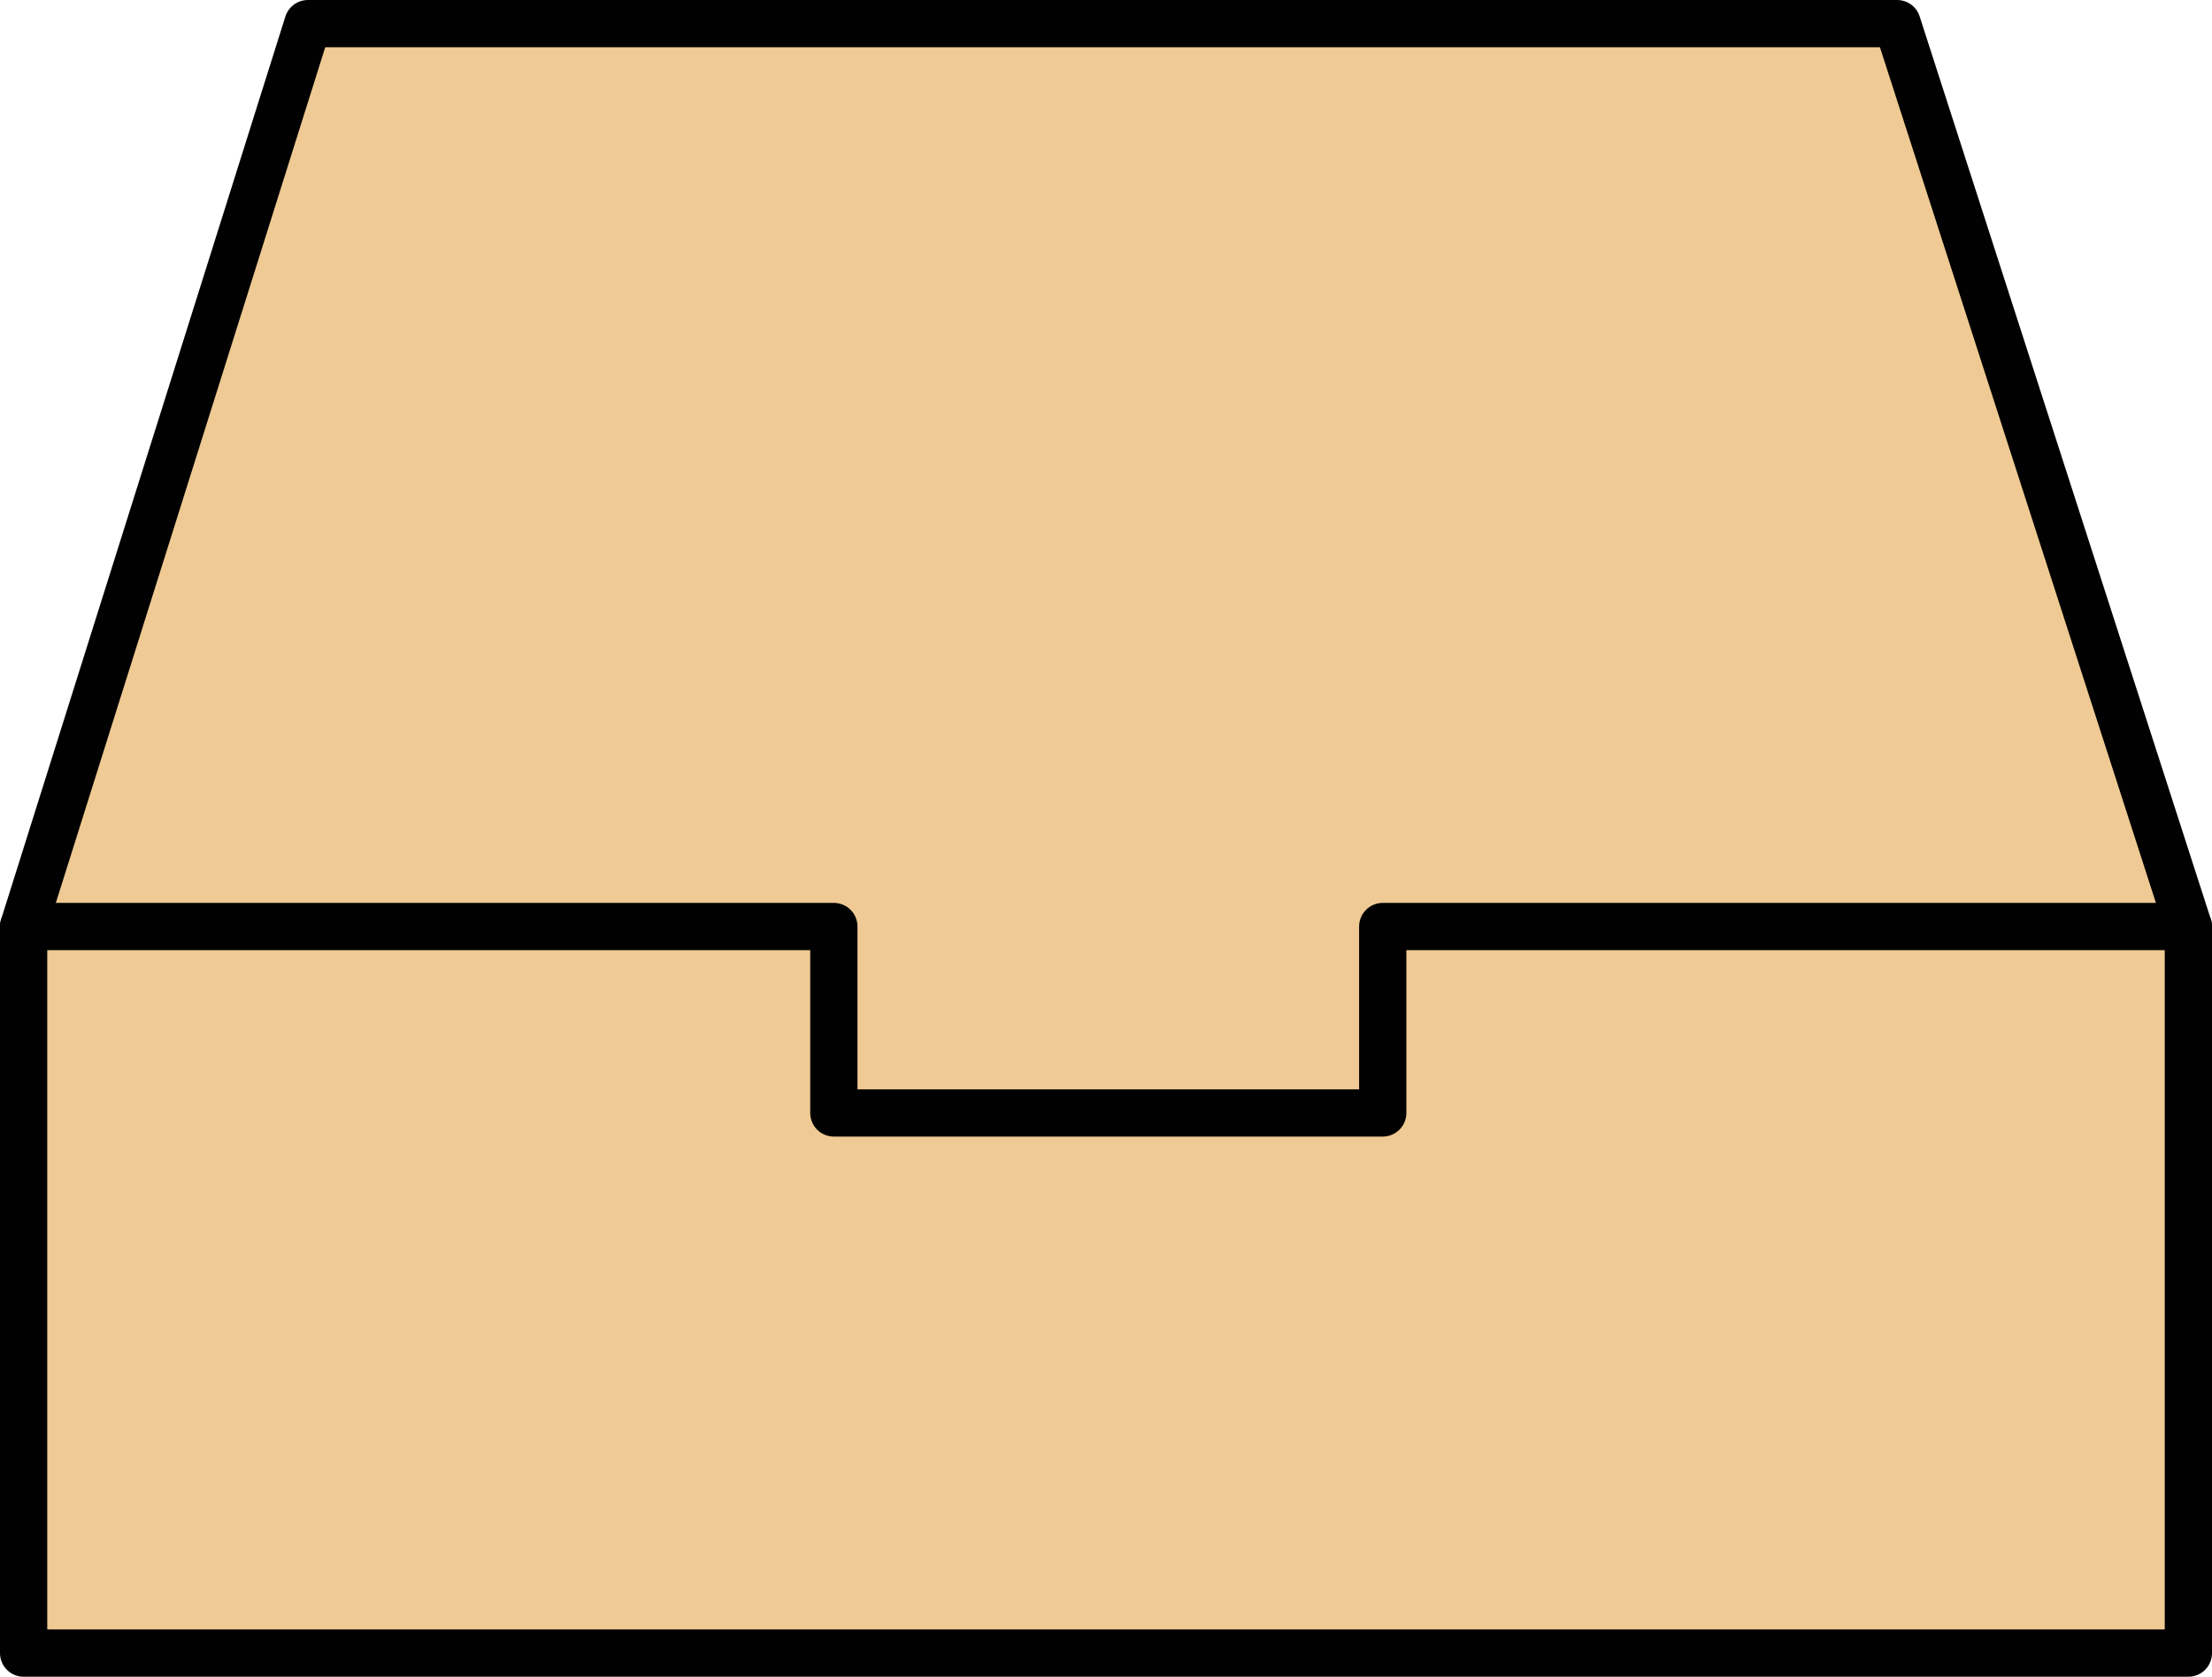
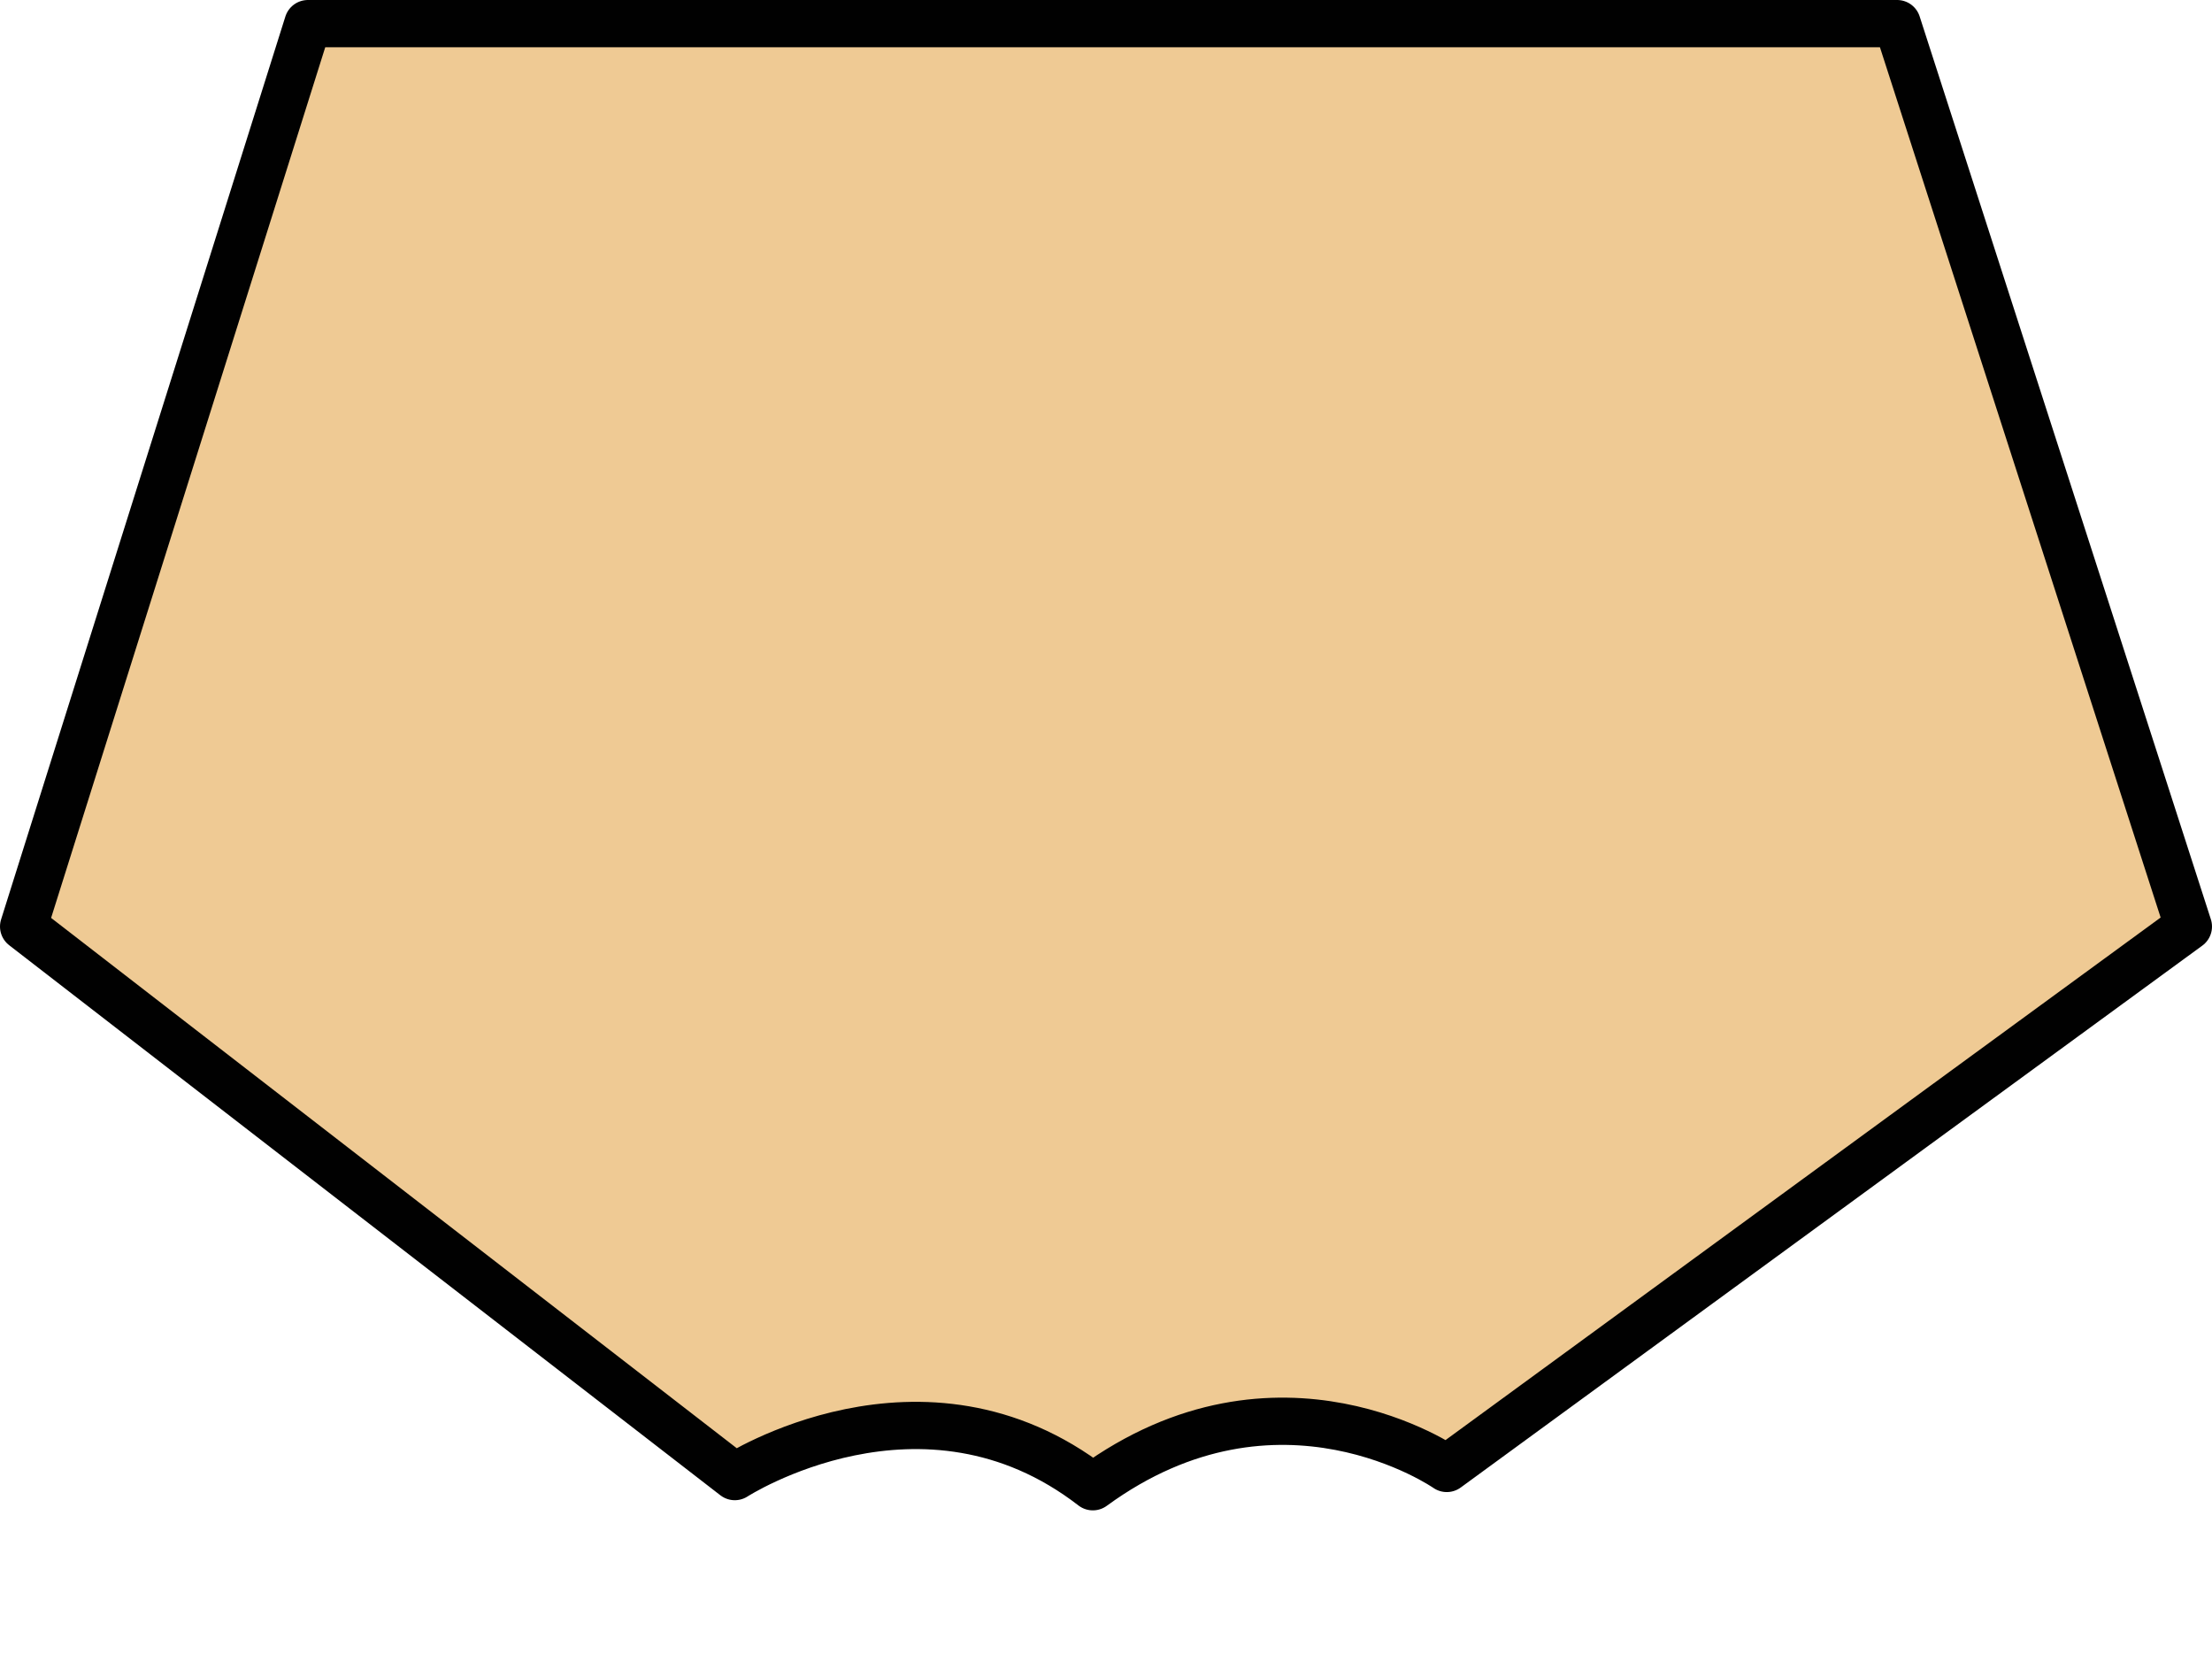
<svg xmlns="http://www.w3.org/2000/svg" id="Calque_2" viewBox="0 0 468.11 354.77">
  <g id="avec-un-grand-tiroir-de-rangement">
    <path d="M235.6,5H65.16L5,196.04l150.5,116.38s39.74-25.71,75.77,2.15c39.31-28.72,74.9-3.87,74.9-3.87l156.94-114.66L401.48,5h-165.88Z" style="fill:#efca94; stroke:#010101; stroke-linecap:round; stroke-linejoin:round; stroke-width:10px;" />
-     <polygon points="292.62 196.04 292.62 235.48 176.46 235.48 176.46 196.04 5 196.04 5 349.77 463.11 349.77 463.11 196.04 292.62 196.04" style="fill:#efca94; stroke:#010101; stroke-linecap:round; stroke-linejoin:round; stroke-width:10px;" />
  </g>
</svg>